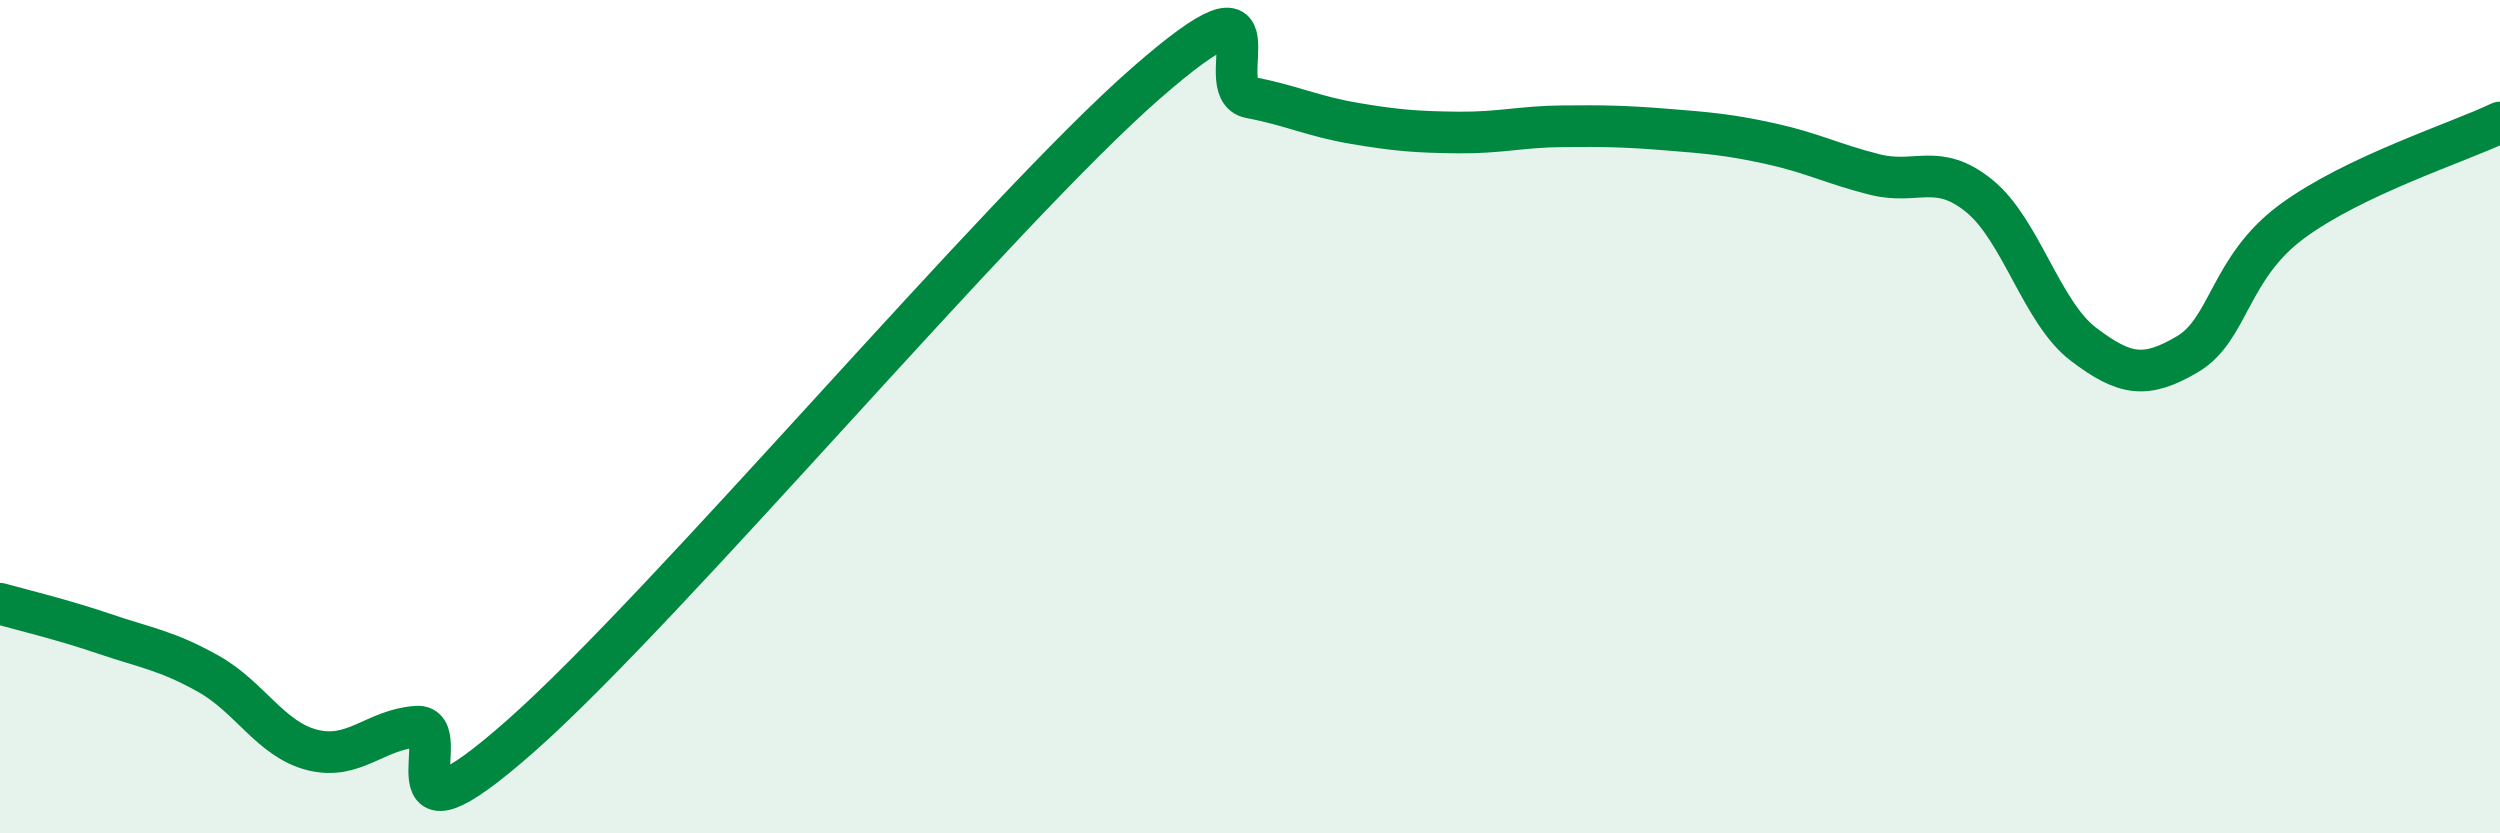
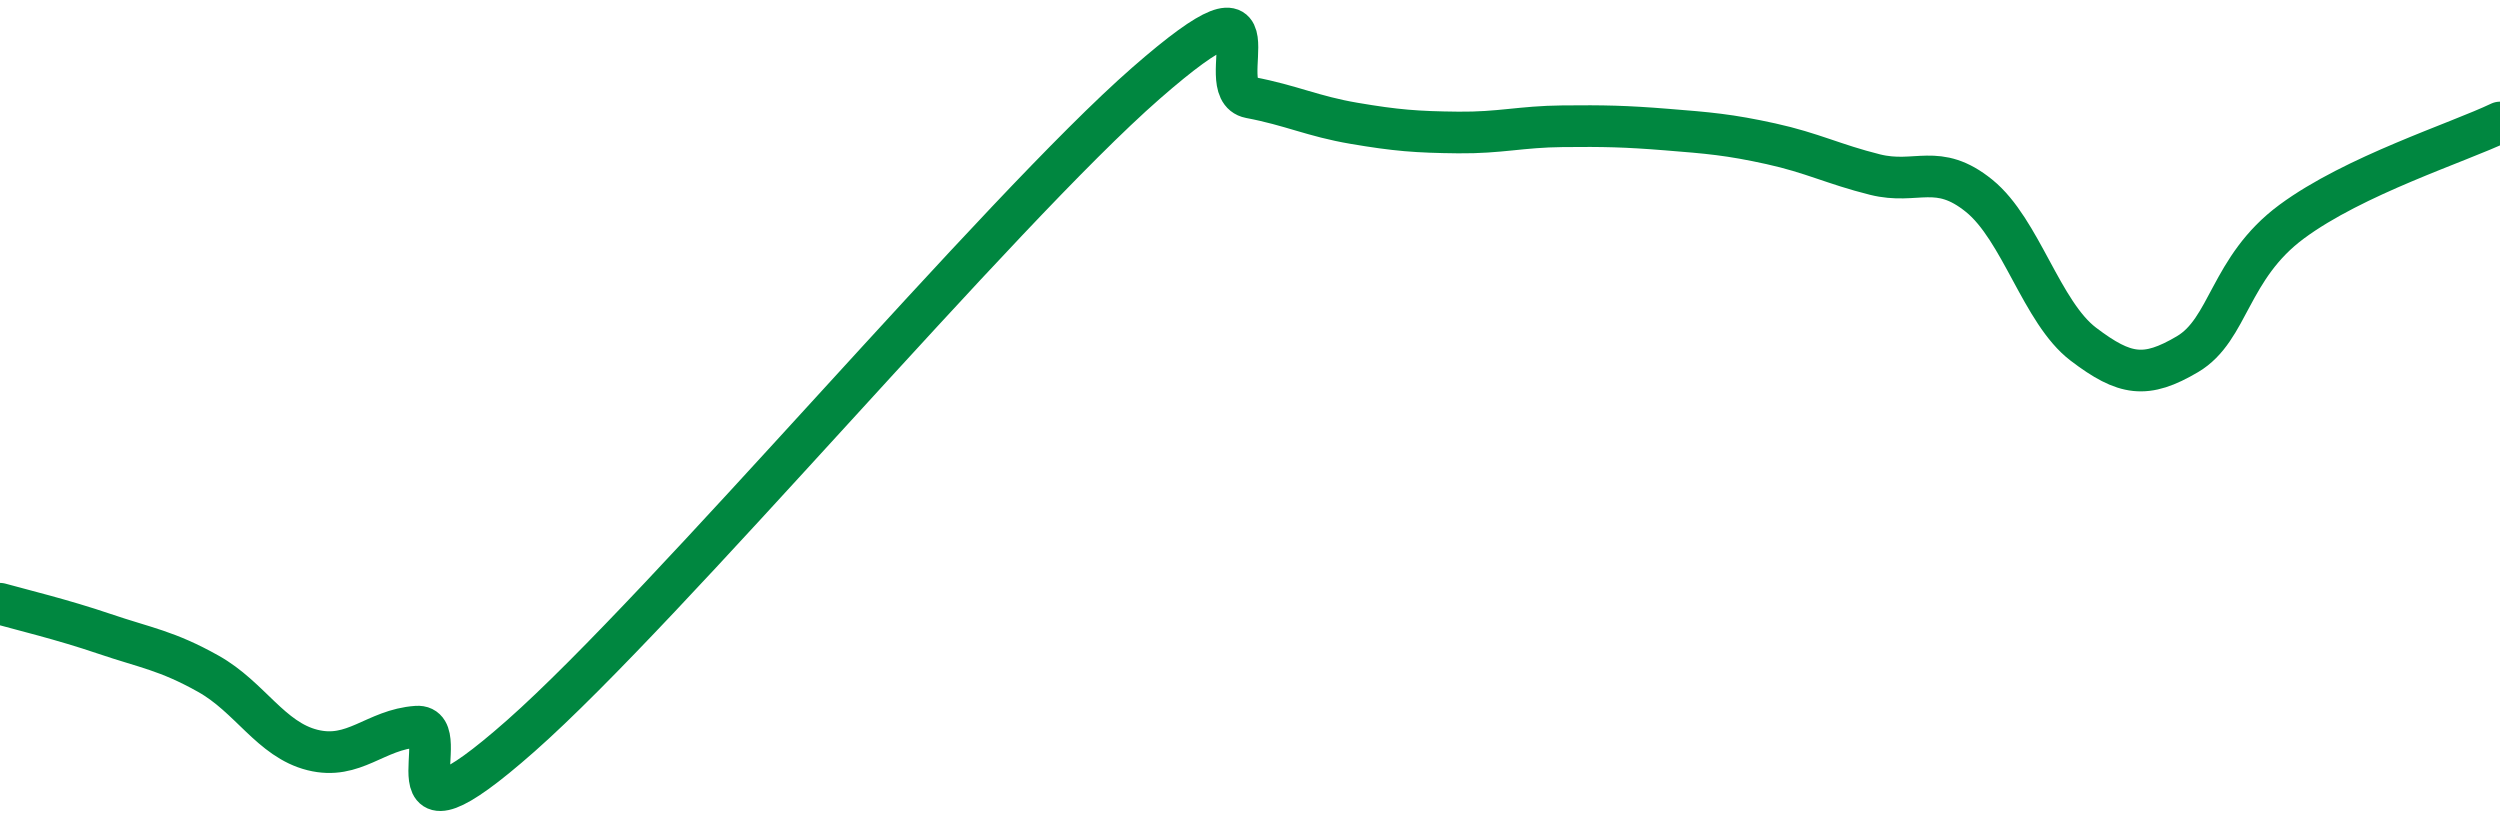
<svg xmlns="http://www.w3.org/2000/svg" width="60" height="20" viewBox="0 0 60 20">
-   <path d="M 0,14.49 C 0.5,14.63 1.5,14.87 2.5,15.21 C 3.5,15.55 4,15.61 5,16.17 C 6,16.73 6.5,17.75 7.5,18 C 8.5,18.25 9,17.51 10,17.44 C 11,17.37 9,20.75 12.5,17.66 C 16,14.57 24,5.06 27.5,2 C 31,-1.06 29,2.15 30,2.34 C 31,2.53 31.5,2.79 32.5,2.96 C 33.5,3.13 34,3.17 35,3.18 C 36,3.19 36.5,3.04 37.5,3.03 C 38.5,3.02 39,3.03 40,3.11 C 41,3.19 41.5,3.23 42.5,3.45 C 43.5,3.67 44,3.94 45,4.19 C 46,4.44 46.5,3.89 47.5,4.7 C 48.5,5.51 49,7.5 50,8.26 C 51,9.02 51.5,9.09 52.5,8.5 C 53.5,7.91 53.5,6.43 55,5.32 C 56.5,4.21 59,3.42 60,2.94L60 20L0 20Z" fill="#008740" opacity="0.1" stroke-linecap="round" stroke-linejoin="round" />
  <path d="M 0,14.49 C 0.5,14.63 1.5,14.87 2.5,15.21 C 3.5,15.55 4,15.61 5,16.17 C 6,16.73 6.5,17.75 7.5,18 C 8.5,18.25 9,17.51 10,17.44 C 11,17.37 9,20.75 12.5,17.66 C 16,14.57 24,5.06 27.5,2 C 31,-1.06 29,2.15 30,2.34 C 31,2.53 31.5,2.79 32.5,2.96 C 33.5,3.13 34,3.17 35,3.18 C 36,3.19 36.5,3.04 37.5,3.03 C 38.5,3.02 39,3.03 40,3.11 C 41,3.19 41.5,3.23 42.5,3.45 C 43.5,3.67 44,3.94 45,4.19 C 46,4.44 46.5,3.89 47.5,4.7 C 48.5,5.51 49,7.5 50,8.26 C 51,9.02 51.5,9.09 52.5,8.5 C 53.5,7.91 53.5,6.43 55,5.32 C 56.5,4.21 59,3.42 60,2.94" stroke="#008740" stroke-width="1" fill="none" stroke-linecap="round" stroke-linejoin="round" />
</svg>